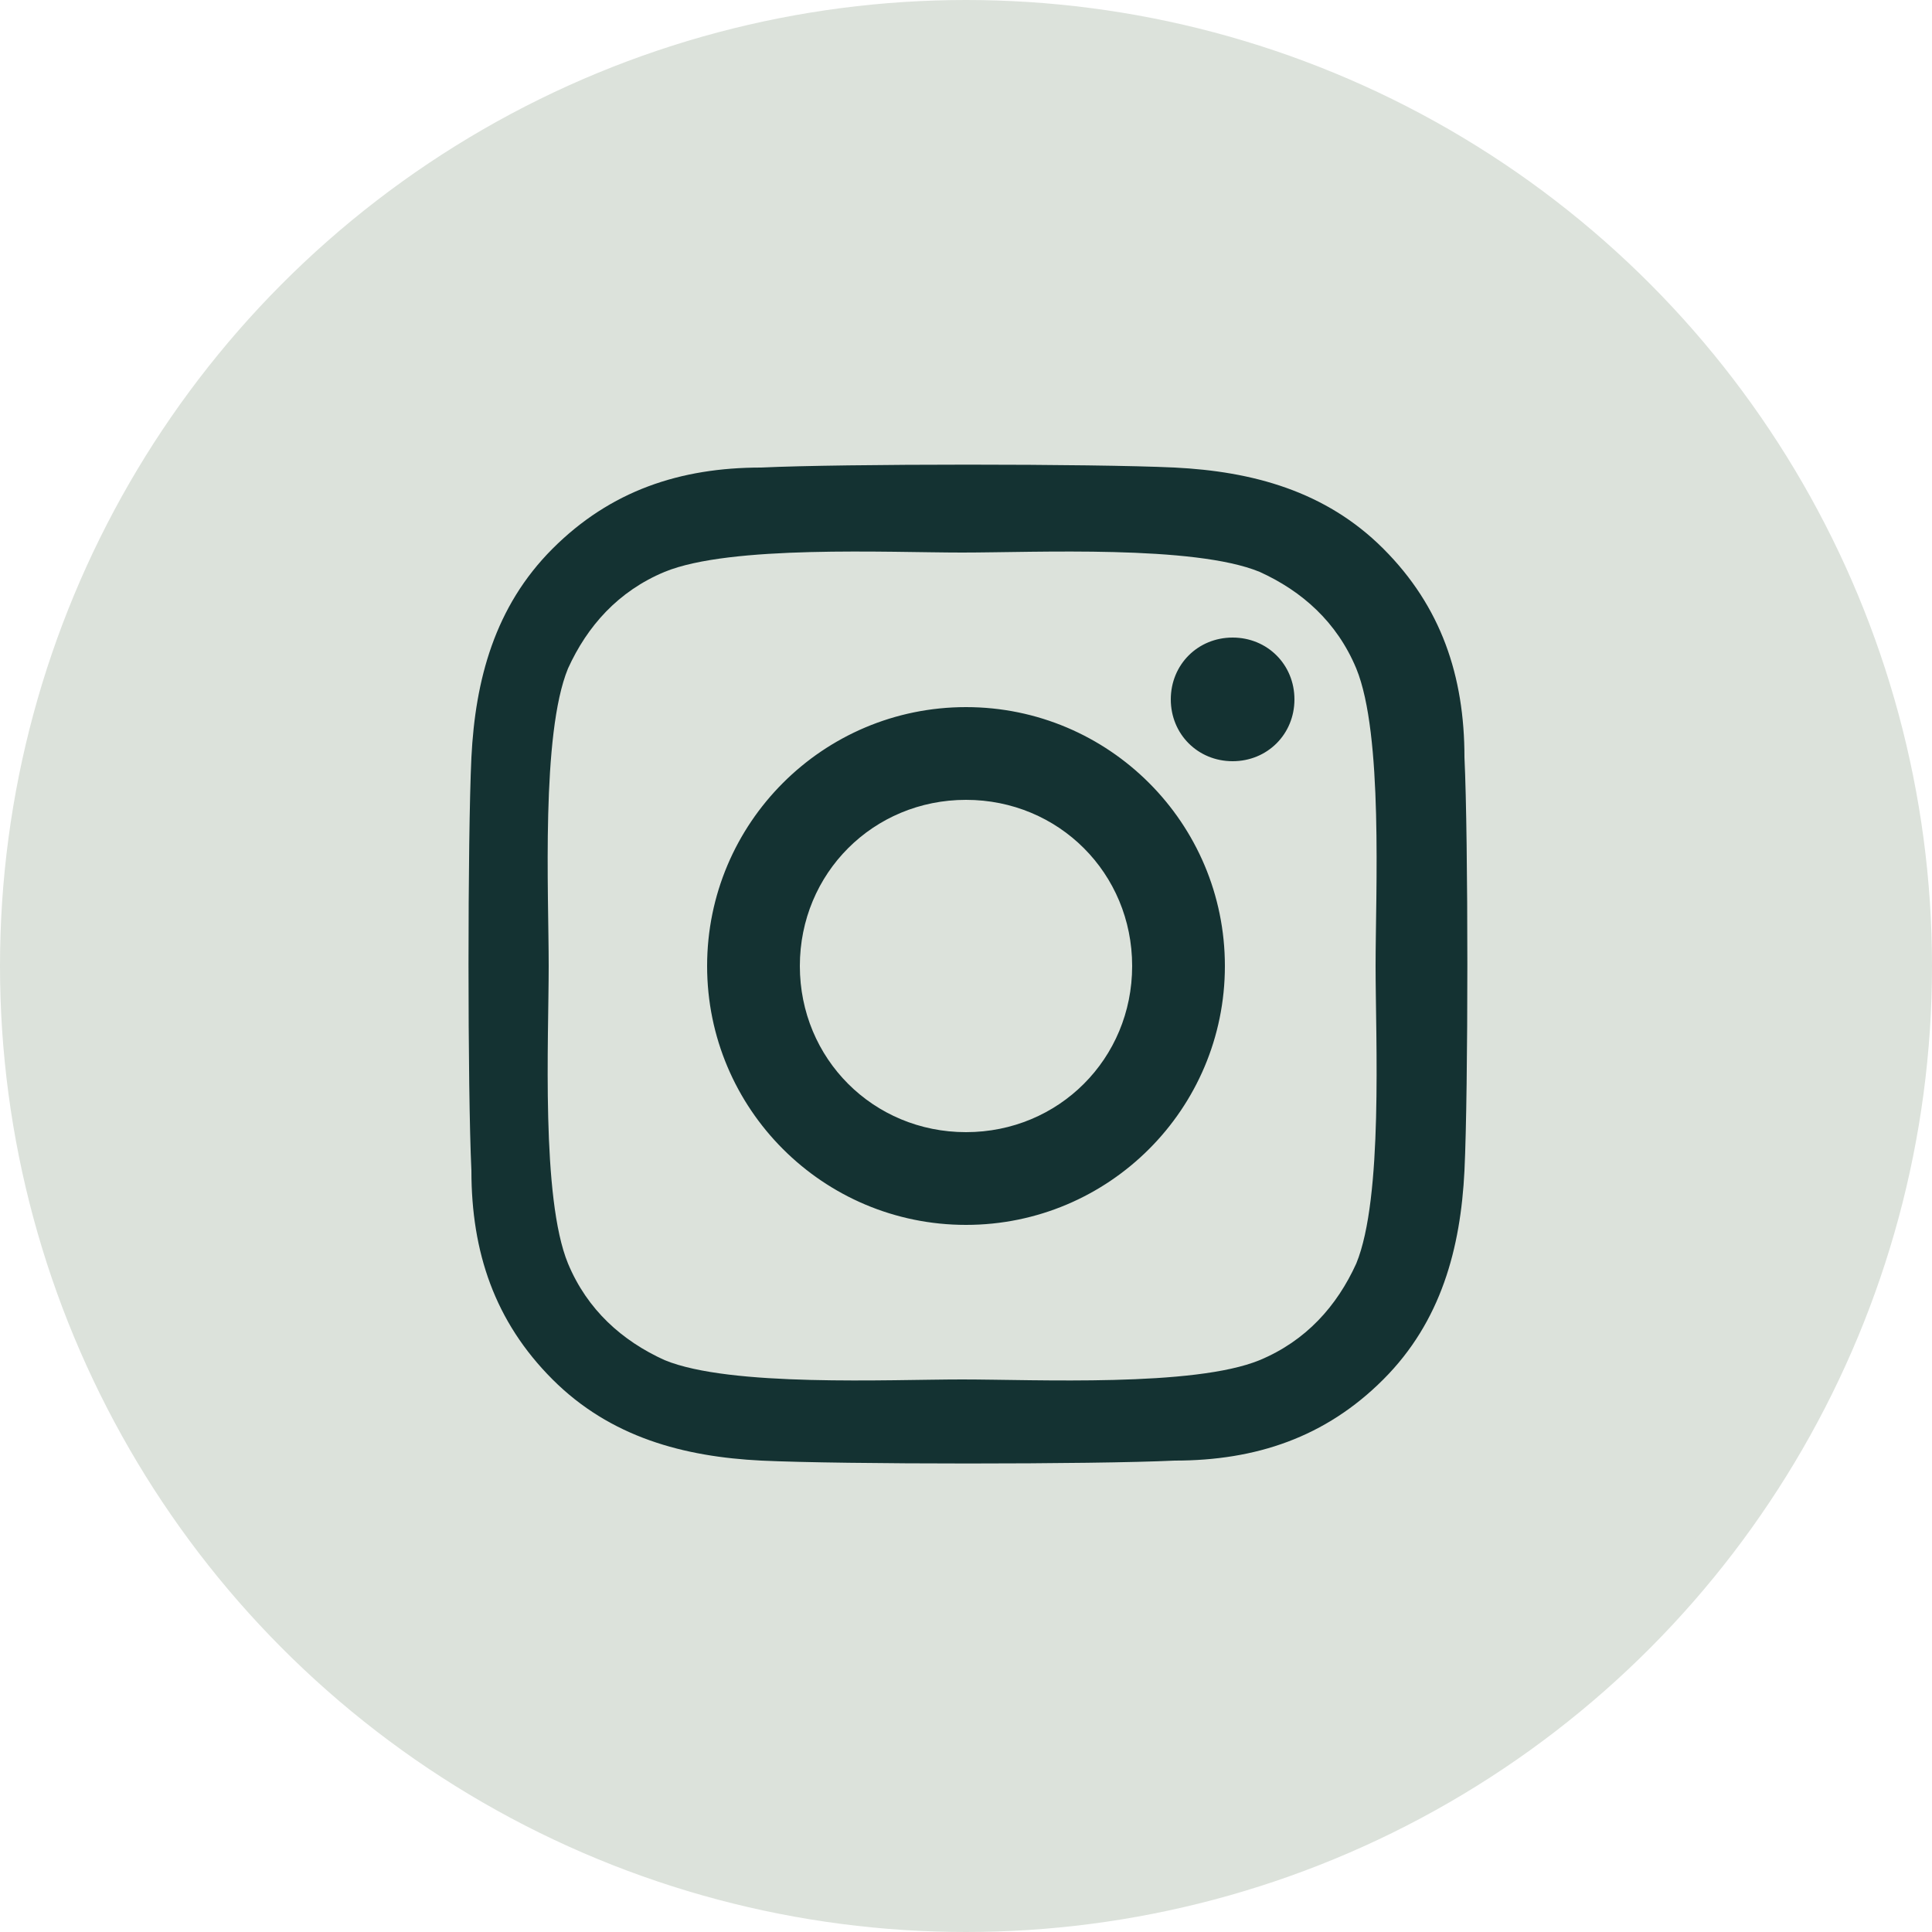
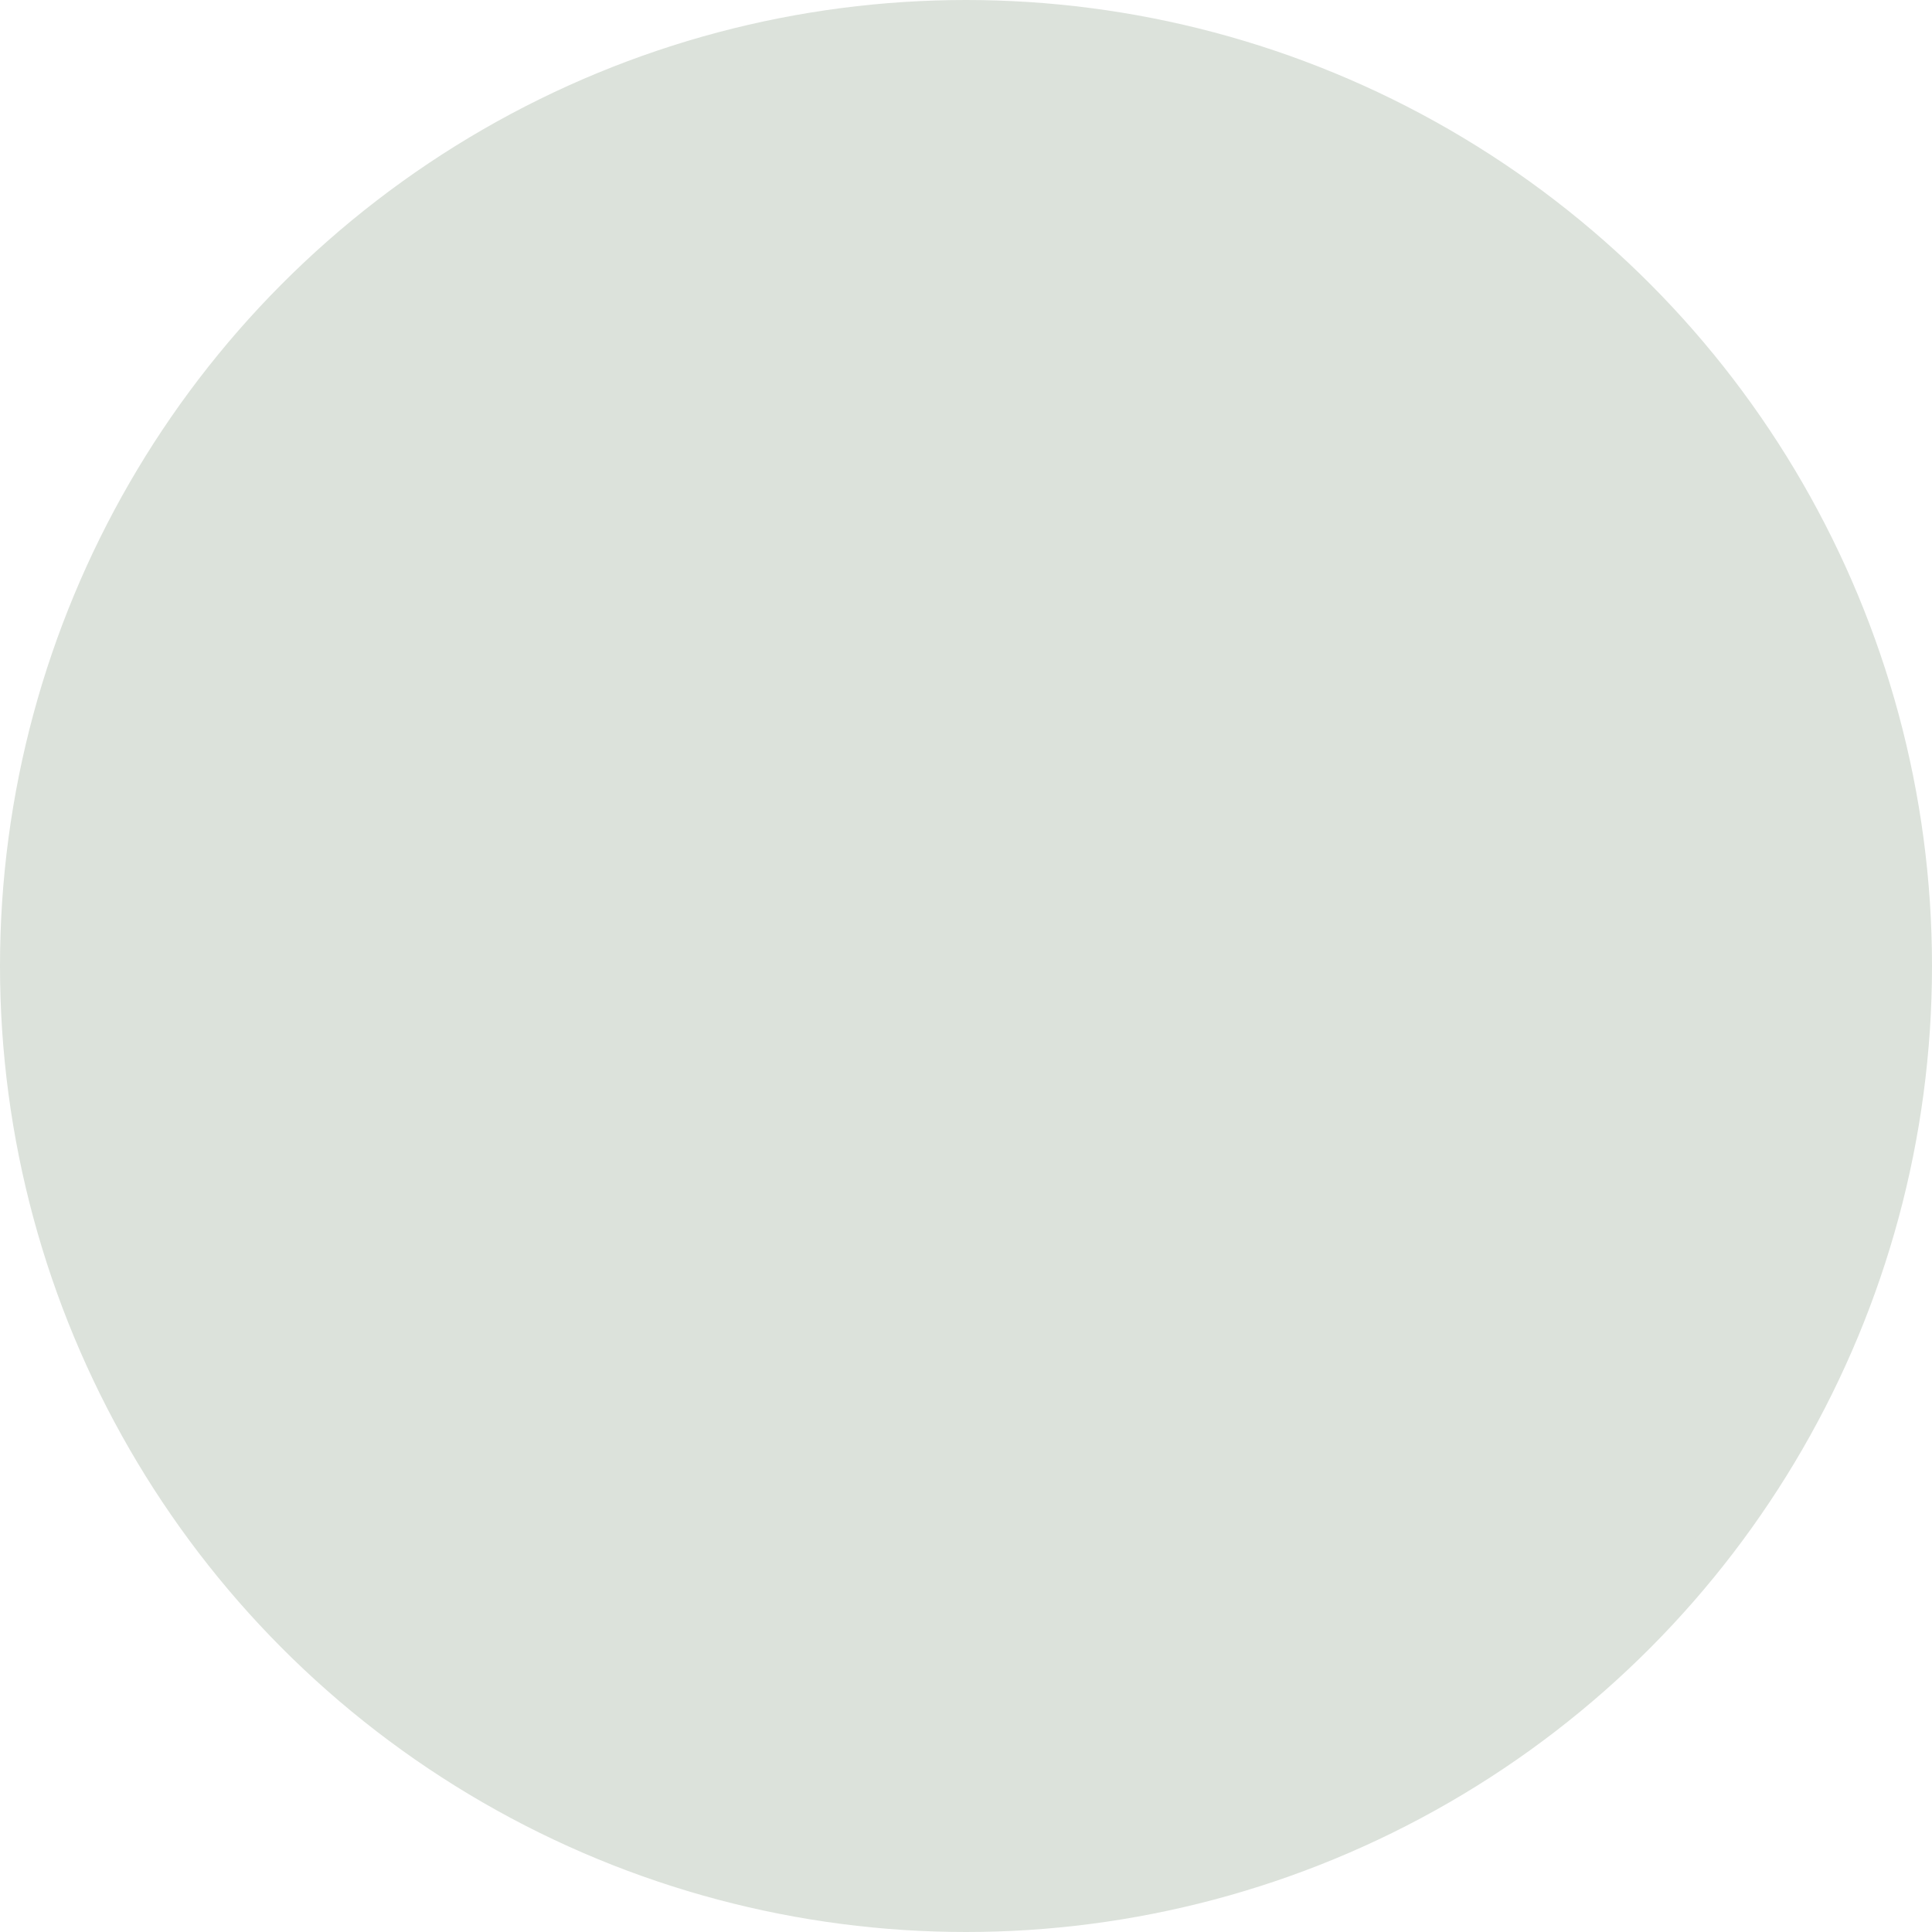
<svg xmlns="http://www.w3.org/2000/svg" id="Layer_1" version="1.1" viewBox="0 0 50 50">
  <defs>
    <style>
      .st0 {
        fill: #143232;
      }

      .st1 {
        fill: #dce2db;
        stroke: #dce2db;
      }
    </style>
  </defs>
  <circle class="st1" cx="25" cy="25" r="24.5" />
-   <path class="st0" d="M25,18.3c-3.7,0-6.7,3-6.7,6.7s3,6.7,6.7,6.7,6.7-3,6.7-6.7-3-6.7-6.7-6.7ZM25,29.3c-2.4,0-4.3-1.9-4.3-4.3s1.9-4.3,4.3-4.3,4.3,1.9,4.3,4.3-1.9,4.3-4.3,4.3ZM33.5,18.1c0,.9-.7,1.6-1.6,1.6s-1.6-.7-1.6-1.6.7-1.6,1.6-1.6,1.6.7,1.6,1.6ZM37.9,19.6c0-2.1-.6-3.9-2.1-5.4-1.5-1.5-3.4-2-5.4-2.1-2.1-.1-8.6-.1-10.7,0-2.1,0-3.9.6-5.4,2.1-1.5,1.5-2,3.4-2.1,5.4-.1,2.1-.1,8.6,0,10.7,0,2.1.6,3.9,2.1,5.4,1.5,1.5,3.4,2,5.4,2.1,2.1.1,8.6.1,10.7,0,2.1,0,3.9-.6,5.4-2.1,1.5-1.5,2-3.4,2.1-5.4.1-2.1.1-8.6,0-10.7ZM35.1,32.7c-.5,1.1-1.3,2-2.5,2.5-1.7.7-5.8.5-7.7.5s-6,.2-7.7-.5c-1.1-.5-2-1.3-2.5-2.5-.7-1.7-.5-5.8-.5-7.7s-.2-6,.5-7.7c.5-1.1,1.3-2,2.5-2.5,1.7-.7,5.8-.5,7.7-.5s6-.2,7.7.5c1.1.5,2,1.3,2.5,2.5.7,1.7.5,5.8.5,7.7s.2,6-.5,7.7Z" />
</svg>